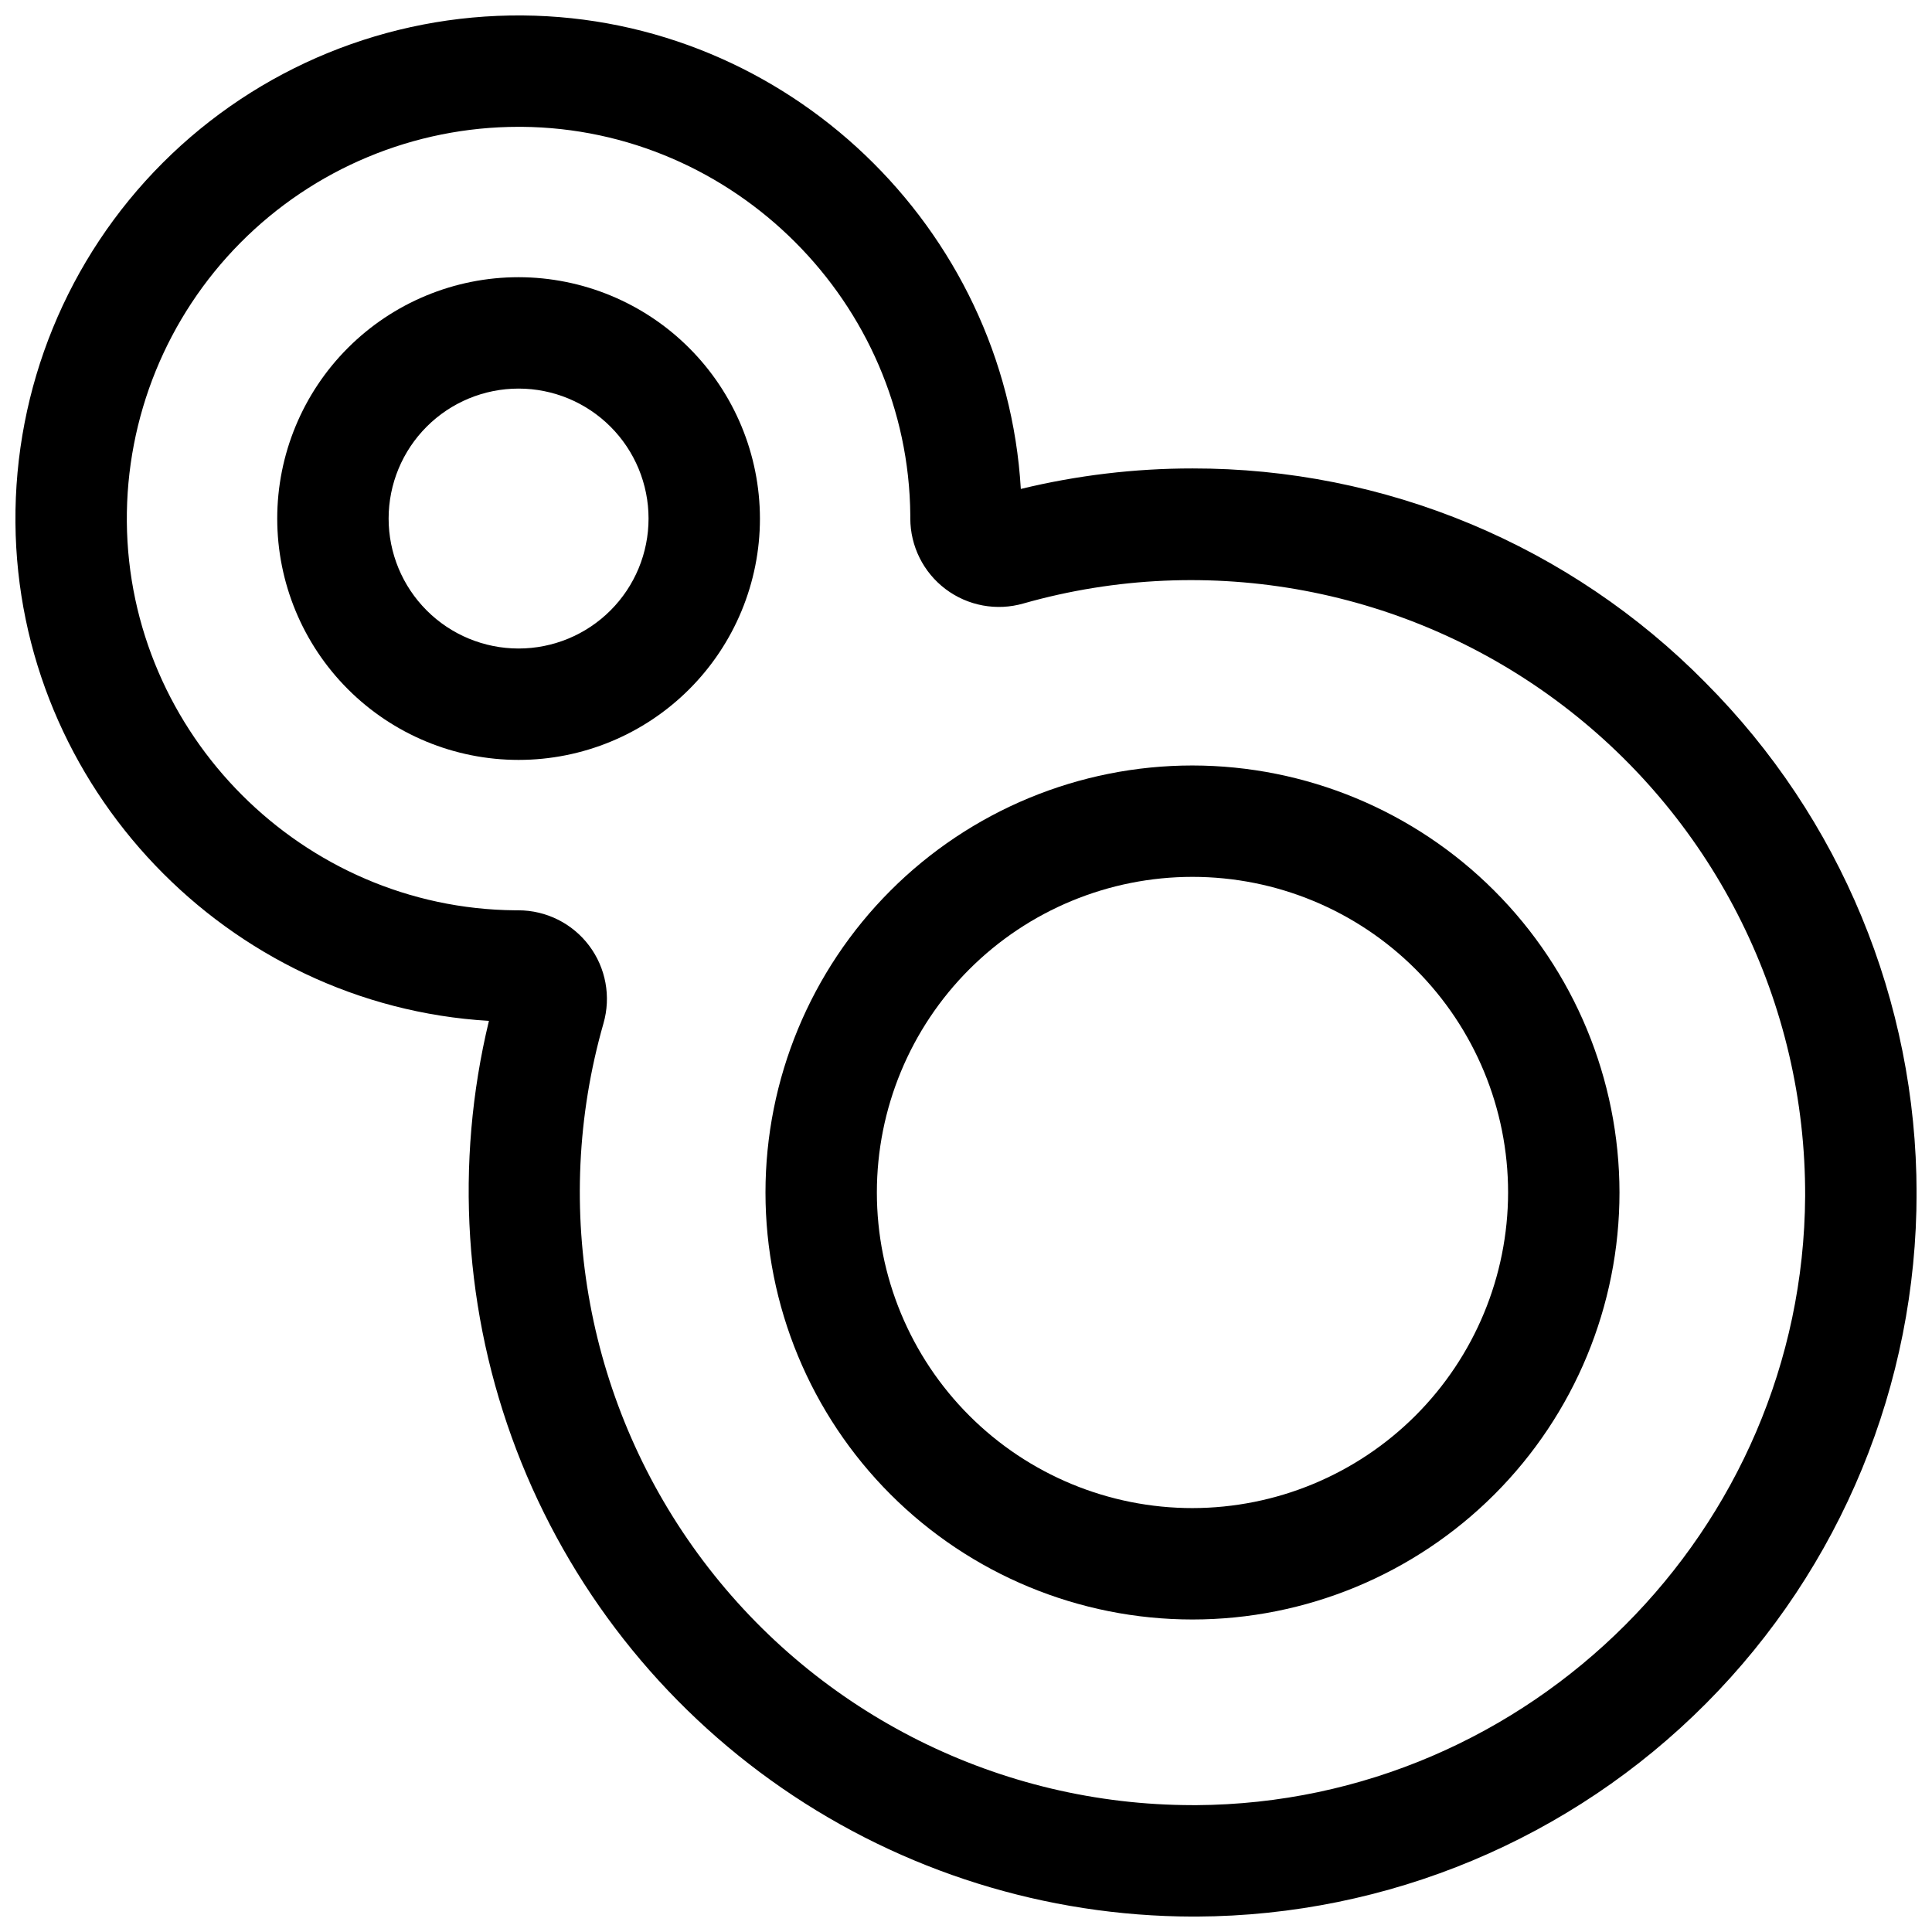
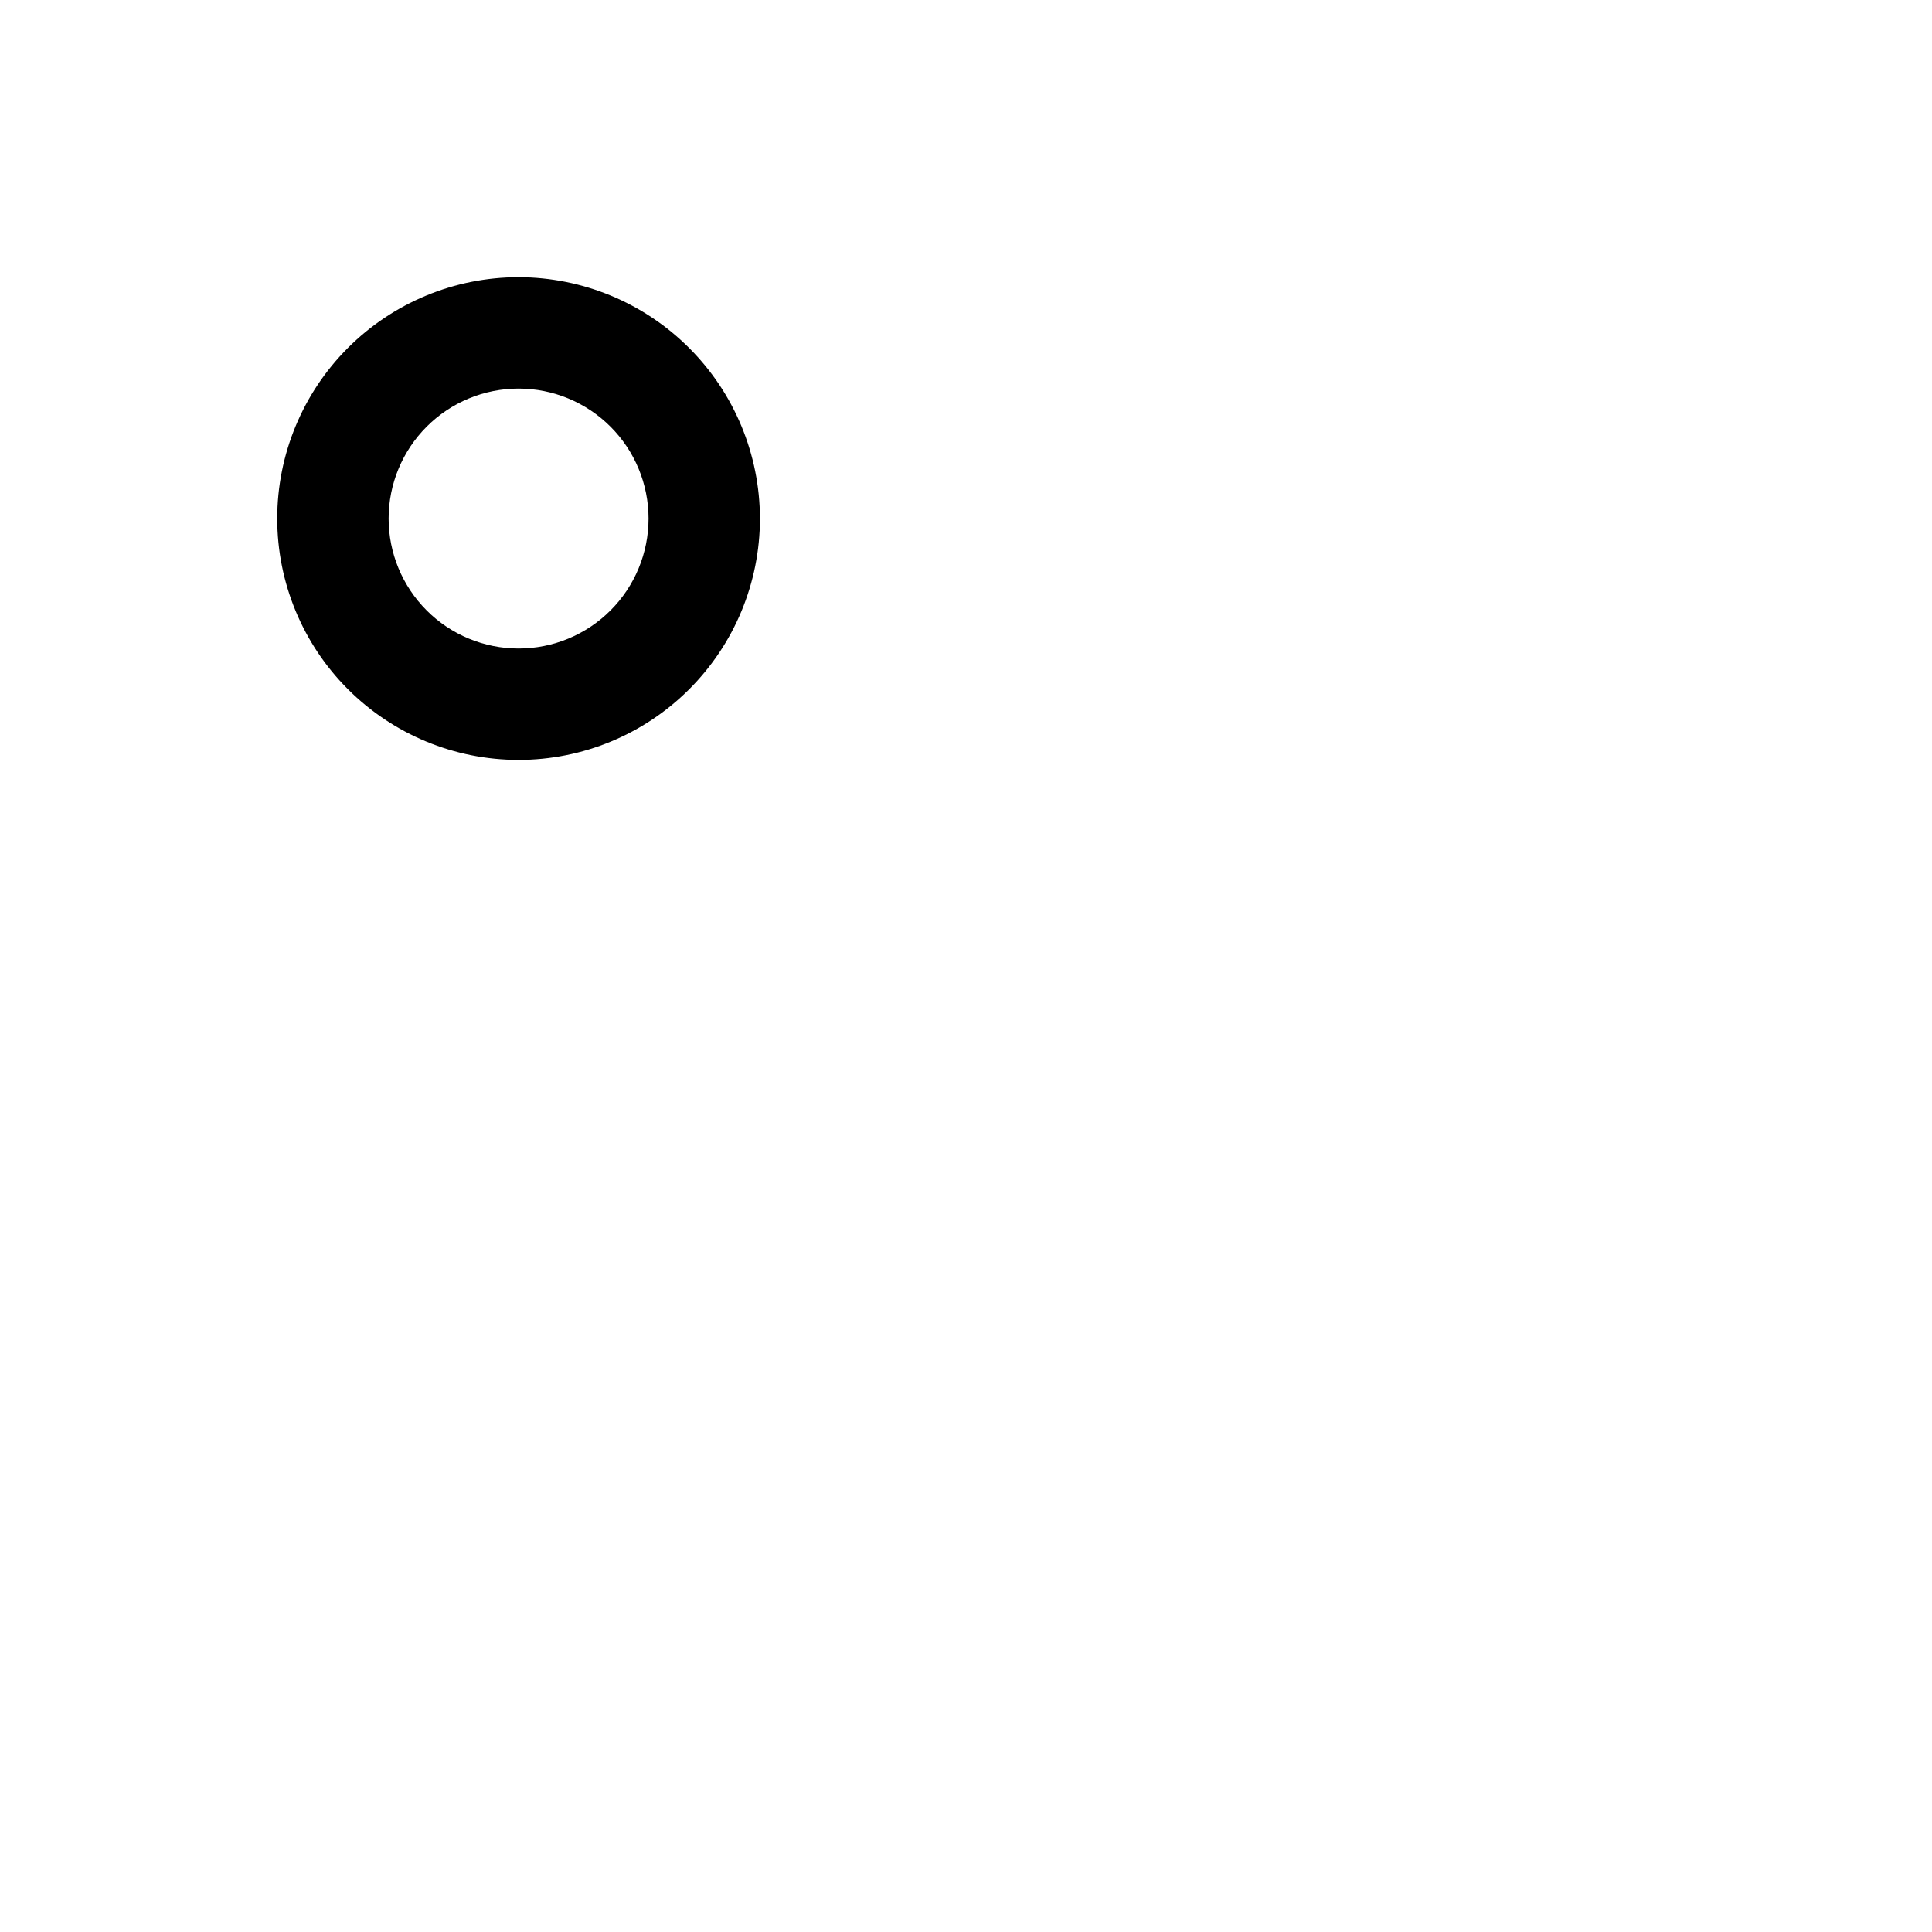
<svg xmlns="http://www.w3.org/2000/svg" width="800px" height="800px" version="1.1" viewBox="144 144 512 512">
  <defs>
    <clipPath id="a">
      <path d="m148.09 148.09h503.81v503.81h-503.81z" />
    </clipPath>
  </defs>
  <g clip-path="url(#a)">
-     <path d="m595.93 324.86c-17.754-18-38.918-32.289-62.25-42.027-23.336-9.738-48.375-14.73-73.66-14.691-15.328-0.004-30.598 1.82-45.492 5.434-4.082-69.234-61.953-124.91-132.01-125.48-35.746-0.297-70.113 13.773-95.387 39.051-25.277 25.277-39.34 59.648-39.039 95.395 0.582 70.051 56.266 127.92 125.48 132v-0.004c-9.117 37.777-6.574 77.426 7.297 113.73 13.867 36.301 38.41 67.547 70.391 89.617 31.98 22.074 69.902 33.938 108.76 34.027h1.113-0.004c50.707-0.234 99.254-20.551 135.01-56.5 35.758-35.953 55.812-84.609 55.777-135.31-0.039-50.707-20.168-99.332-55.98-135.23zm-134.93 297.52h-0.984c-50.977-0.035-98.977-23.992-129.65-64.707-30.672-40.711-40.461-93.457-26.441-142.46 2.039-7.086 0.633-14.719-3.801-20.609-4.434-5.894-11.379-9.359-18.754-9.363h-0.848c-56.281-0.473-102.45-46.652-102.91-102.95-0.227-27.684 10.613-54.309 30.105-73.961 19.492-19.656 46.027-30.715 73.707-30.719h0.855c56.293 0.453 102.48 46.633 102.96 102.94v0.836c0.008 7.371 3.473 14.312 9.367 18.746 5.891 4.43 13.52 5.836 20.605 3.797 49.168-13.961 102.04-4.012 142.76 26.867 40.727 30.879 64.582 79.102 64.41 130.21-0.5 88.449-72.914 160.86-161.38 161.38z" />
-   </g>
+     </g>
  <path d="m281.43 217.46c-16.965 0-33.23 6.738-45.227 18.734-11.996 11.996-18.734 28.262-18.734 45.227 0 16.965 6.738 33.23 18.734 45.227 11.996 11.996 28.262 18.734 45.227 18.734 16.965 0 33.23-6.738 45.227-18.734s18.734-28.262 18.734-45.227c-0.02-16.957-6.766-33.215-18.758-45.203-11.988-11.992-28.246-18.734-45.203-18.758zm0 98.398v0.004c-9.133 0-17.895-3.629-24.352-10.09-6.461-6.457-10.09-15.219-10.09-24.352 0-9.133 3.629-17.895 10.09-24.352 6.457-6.461 15.219-10.09 24.352-10.09 9.133 0 17.895 3.629 24.352 10.09 6.461 6.457 10.09 15.219 10.09 24.352 0 9.133-3.629 17.895-10.09 24.352-6.457 6.461-15.219 10.09-24.352 10.09z" />
-   <path d="m460.02 346.86c-30.012 0-58.797 11.922-80.016 33.145-21.223 21.219-33.145 50.004-33.145 80.016 0 30.012 11.922 58.793 33.145 80.016 21.219 21.223 50.004 33.145 80.016 33.145 30.012 0 58.793-11.922 80.016-33.145 21.223-21.223 33.145-50.004 33.145-80.016-0.035-30.004-11.969-58.766-33.184-79.98-21.211-21.215-49.977-33.148-79.977-33.18zm0 196.8c-22.184 0-43.457-8.812-59.145-24.5-15.684-15.684-24.496-36.957-24.496-59.141 0-22.184 8.812-43.457 24.496-59.145 15.688-15.684 36.961-24.496 59.145-24.496 22.184 0 43.457 8.812 59.141 24.496 15.688 15.688 24.5 36.961 24.5 59.145-0.027 22.176-8.848 43.434-24.527 59.113-15.68 15.68-36.938 24.5-59.113 24.527z" />
</svg>